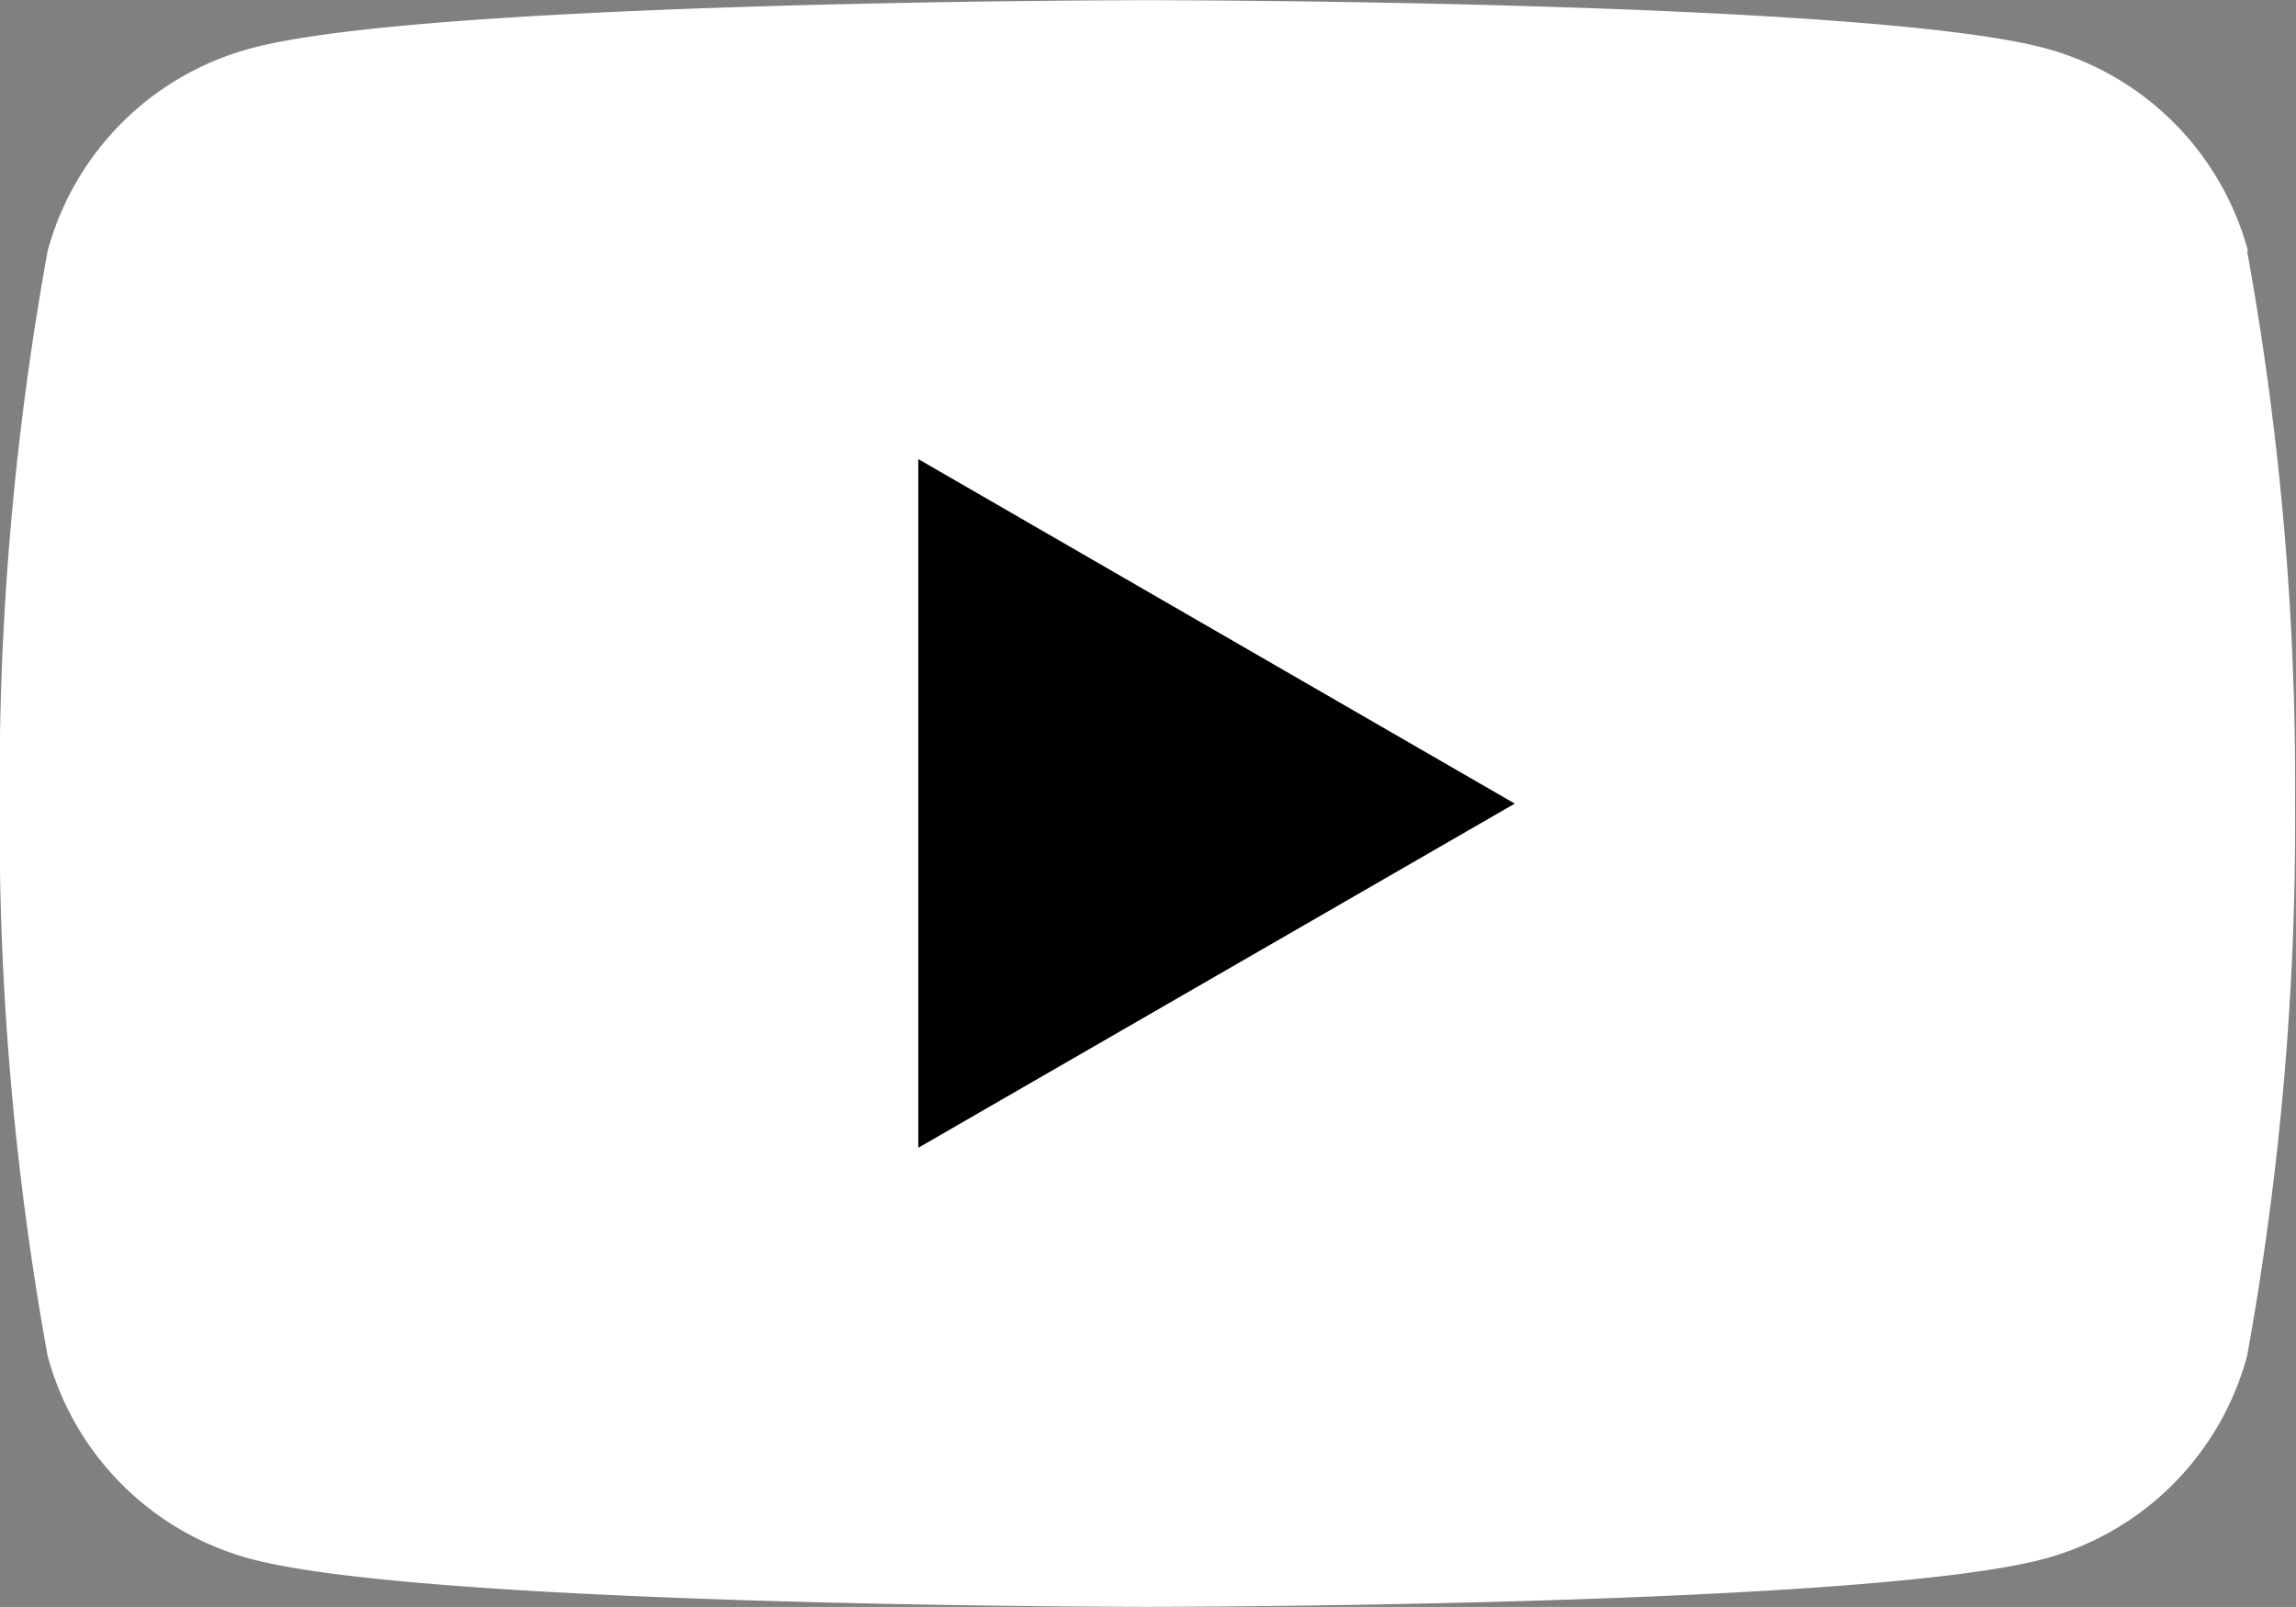
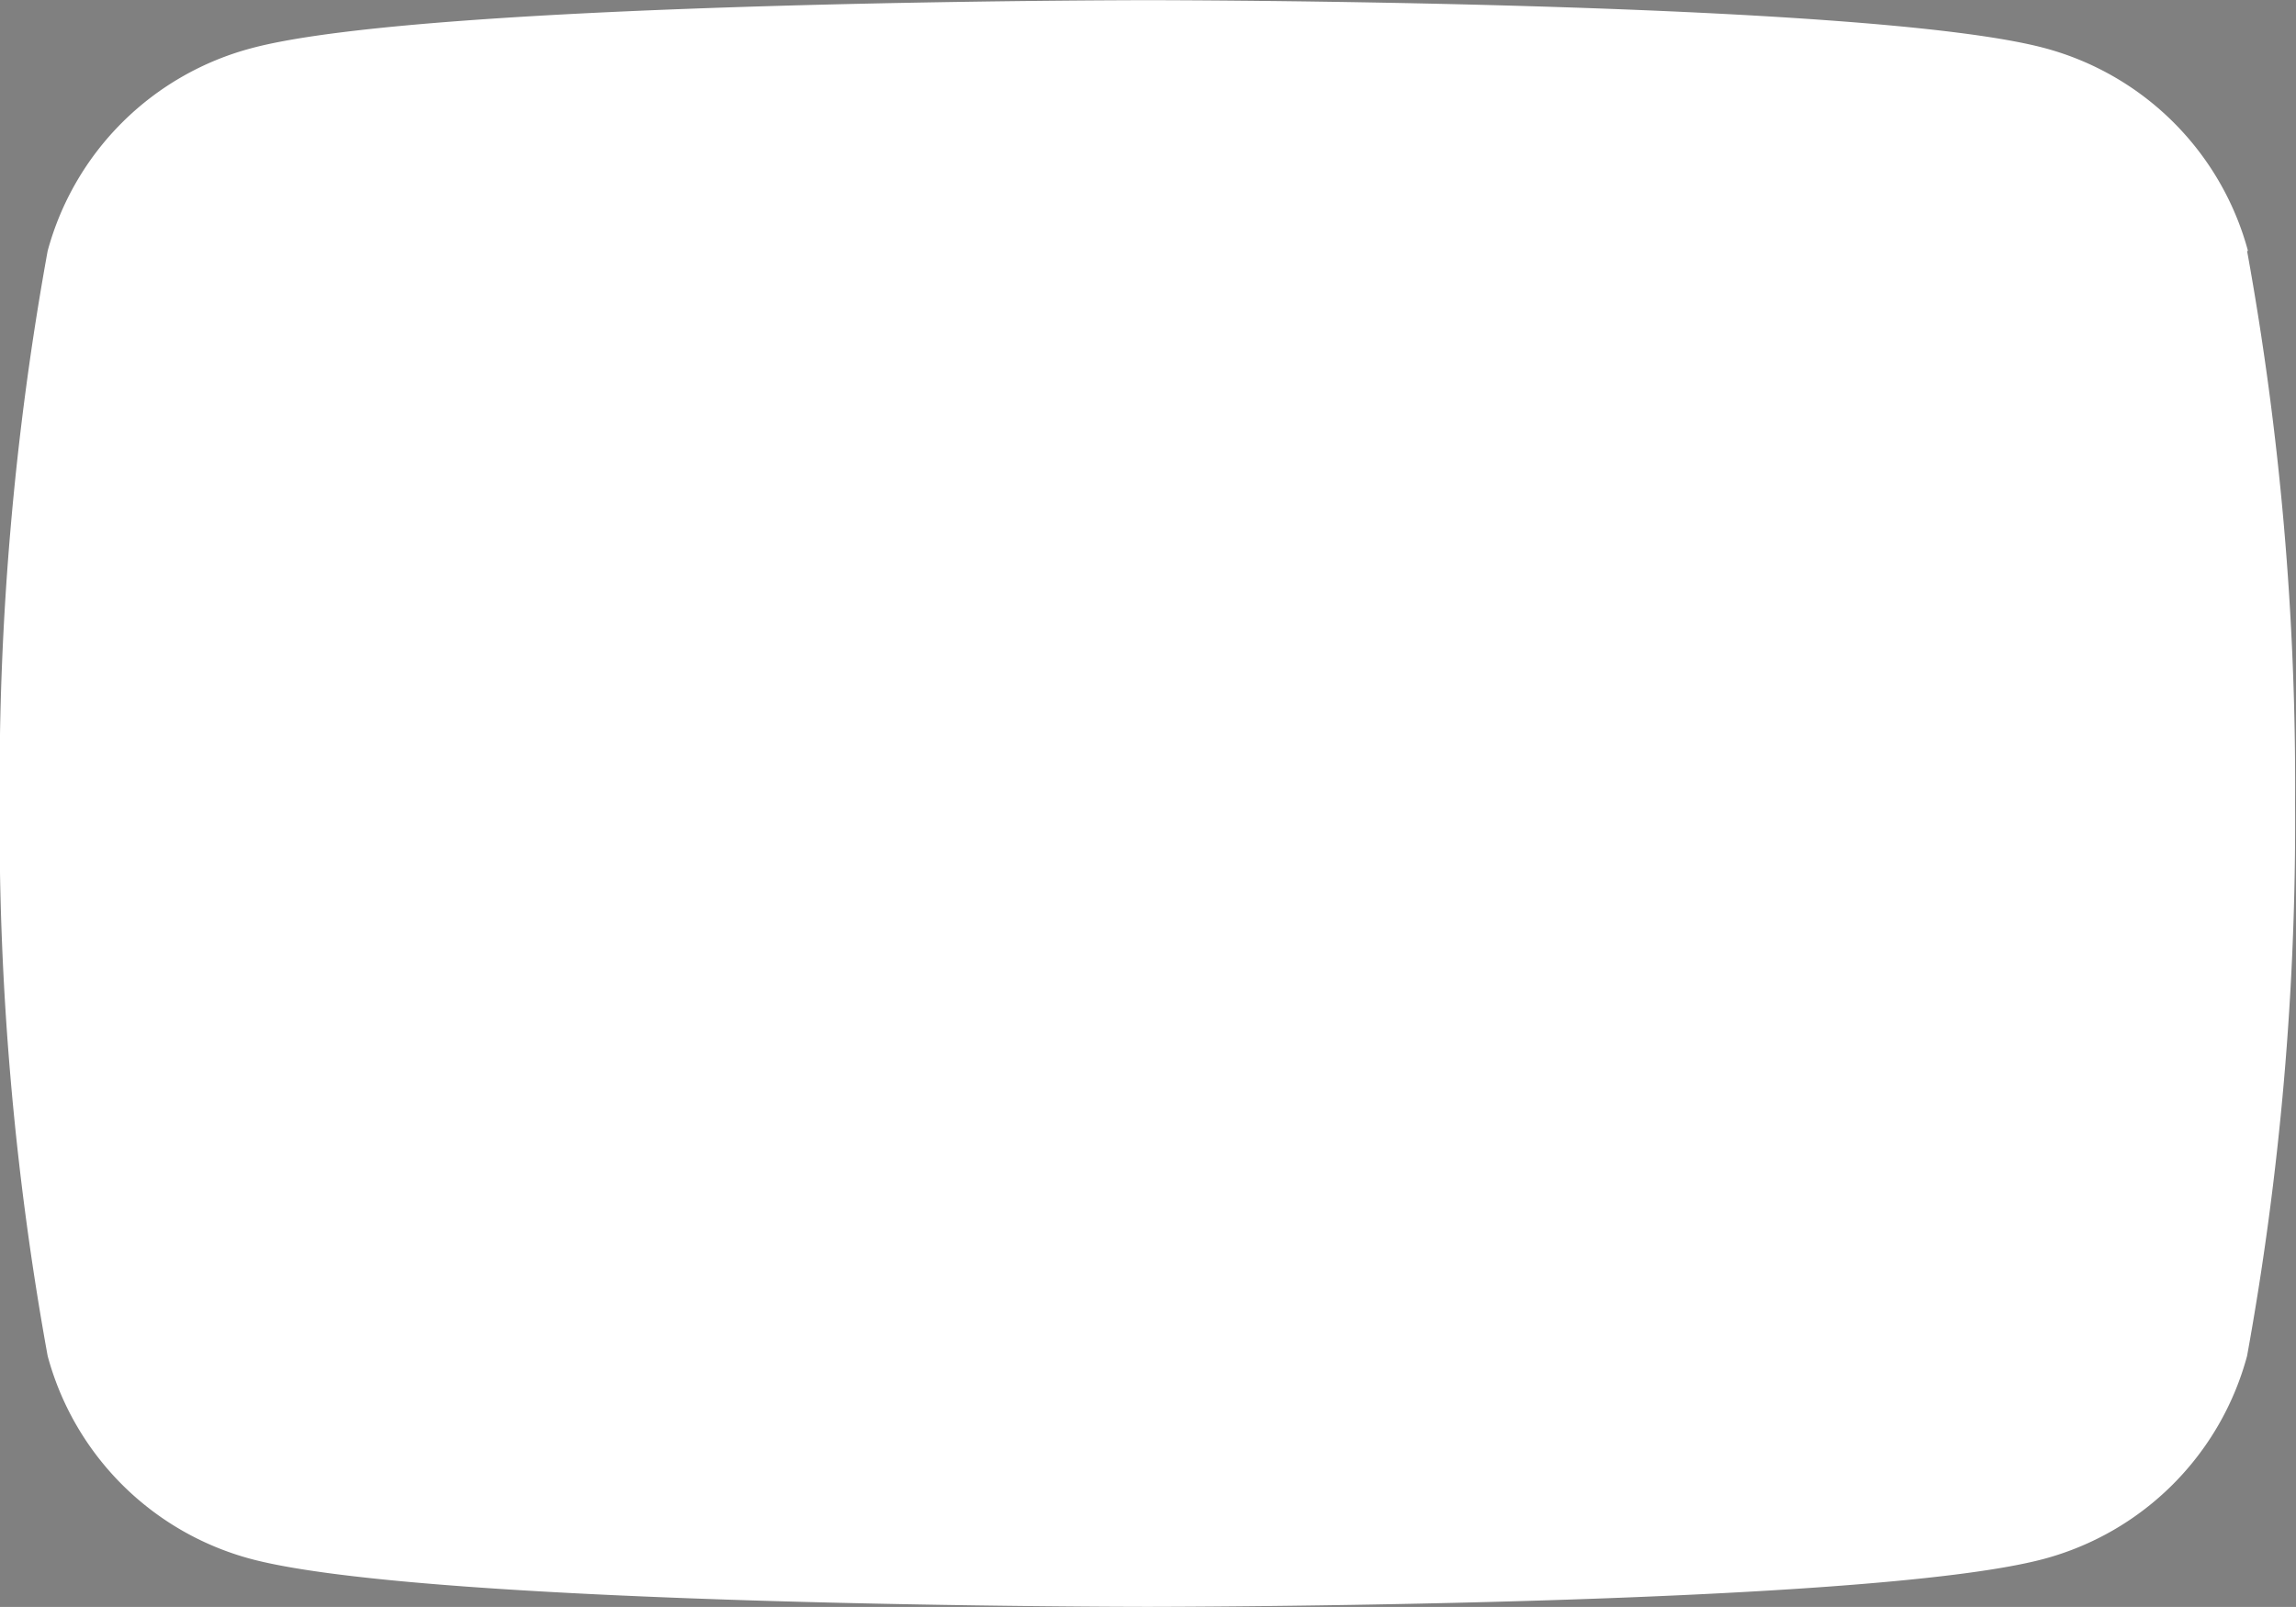
<svg xmlns="http://www.w3.org/2000/svg" width="25.348" height="17.743" viewBox="0 0 25.348 17.743">
  <rect x="0" y="0" width="25.348" height="17.743" fill="#808080" stroke="none" />
  <g id="icon_yt" transform="translate(-1258.805 -9571.842)">
    <path id="icon_yt-2" data-name="icon_yt" d="M-9.508-1.061A3.174,3.174,0,0,0-11.749-3.3c-1.977-.53-9.9-.53-9.9-.53s-7.926,0-9.9.53A3.174,3.174,0,0,0-33.8-1.061a32.965,32.965,0,0,0-.53,6.1,32.971,32.971,0,0,0,.53,6.1,3.174,3.174,0,0,0,2.241,2.241c1.977.53,9.9.53,9.9.53s7.927,0,9.9-.53a3.174,3.174,0,0,0,2.241-2.241,32.971,32.971,0,0,0,.53-6.1,32.965,32.965,0,0,0-.53-6.1" transform="translate(1293.131 9575.674)" fill="#fff" />
-     <path id="Path_578" data-name="Path 578" d="M0-2.913l6.585-3.8L0-10.517Z" transform="translate(1268.943 9587.428)" />
  </g>
</svg>